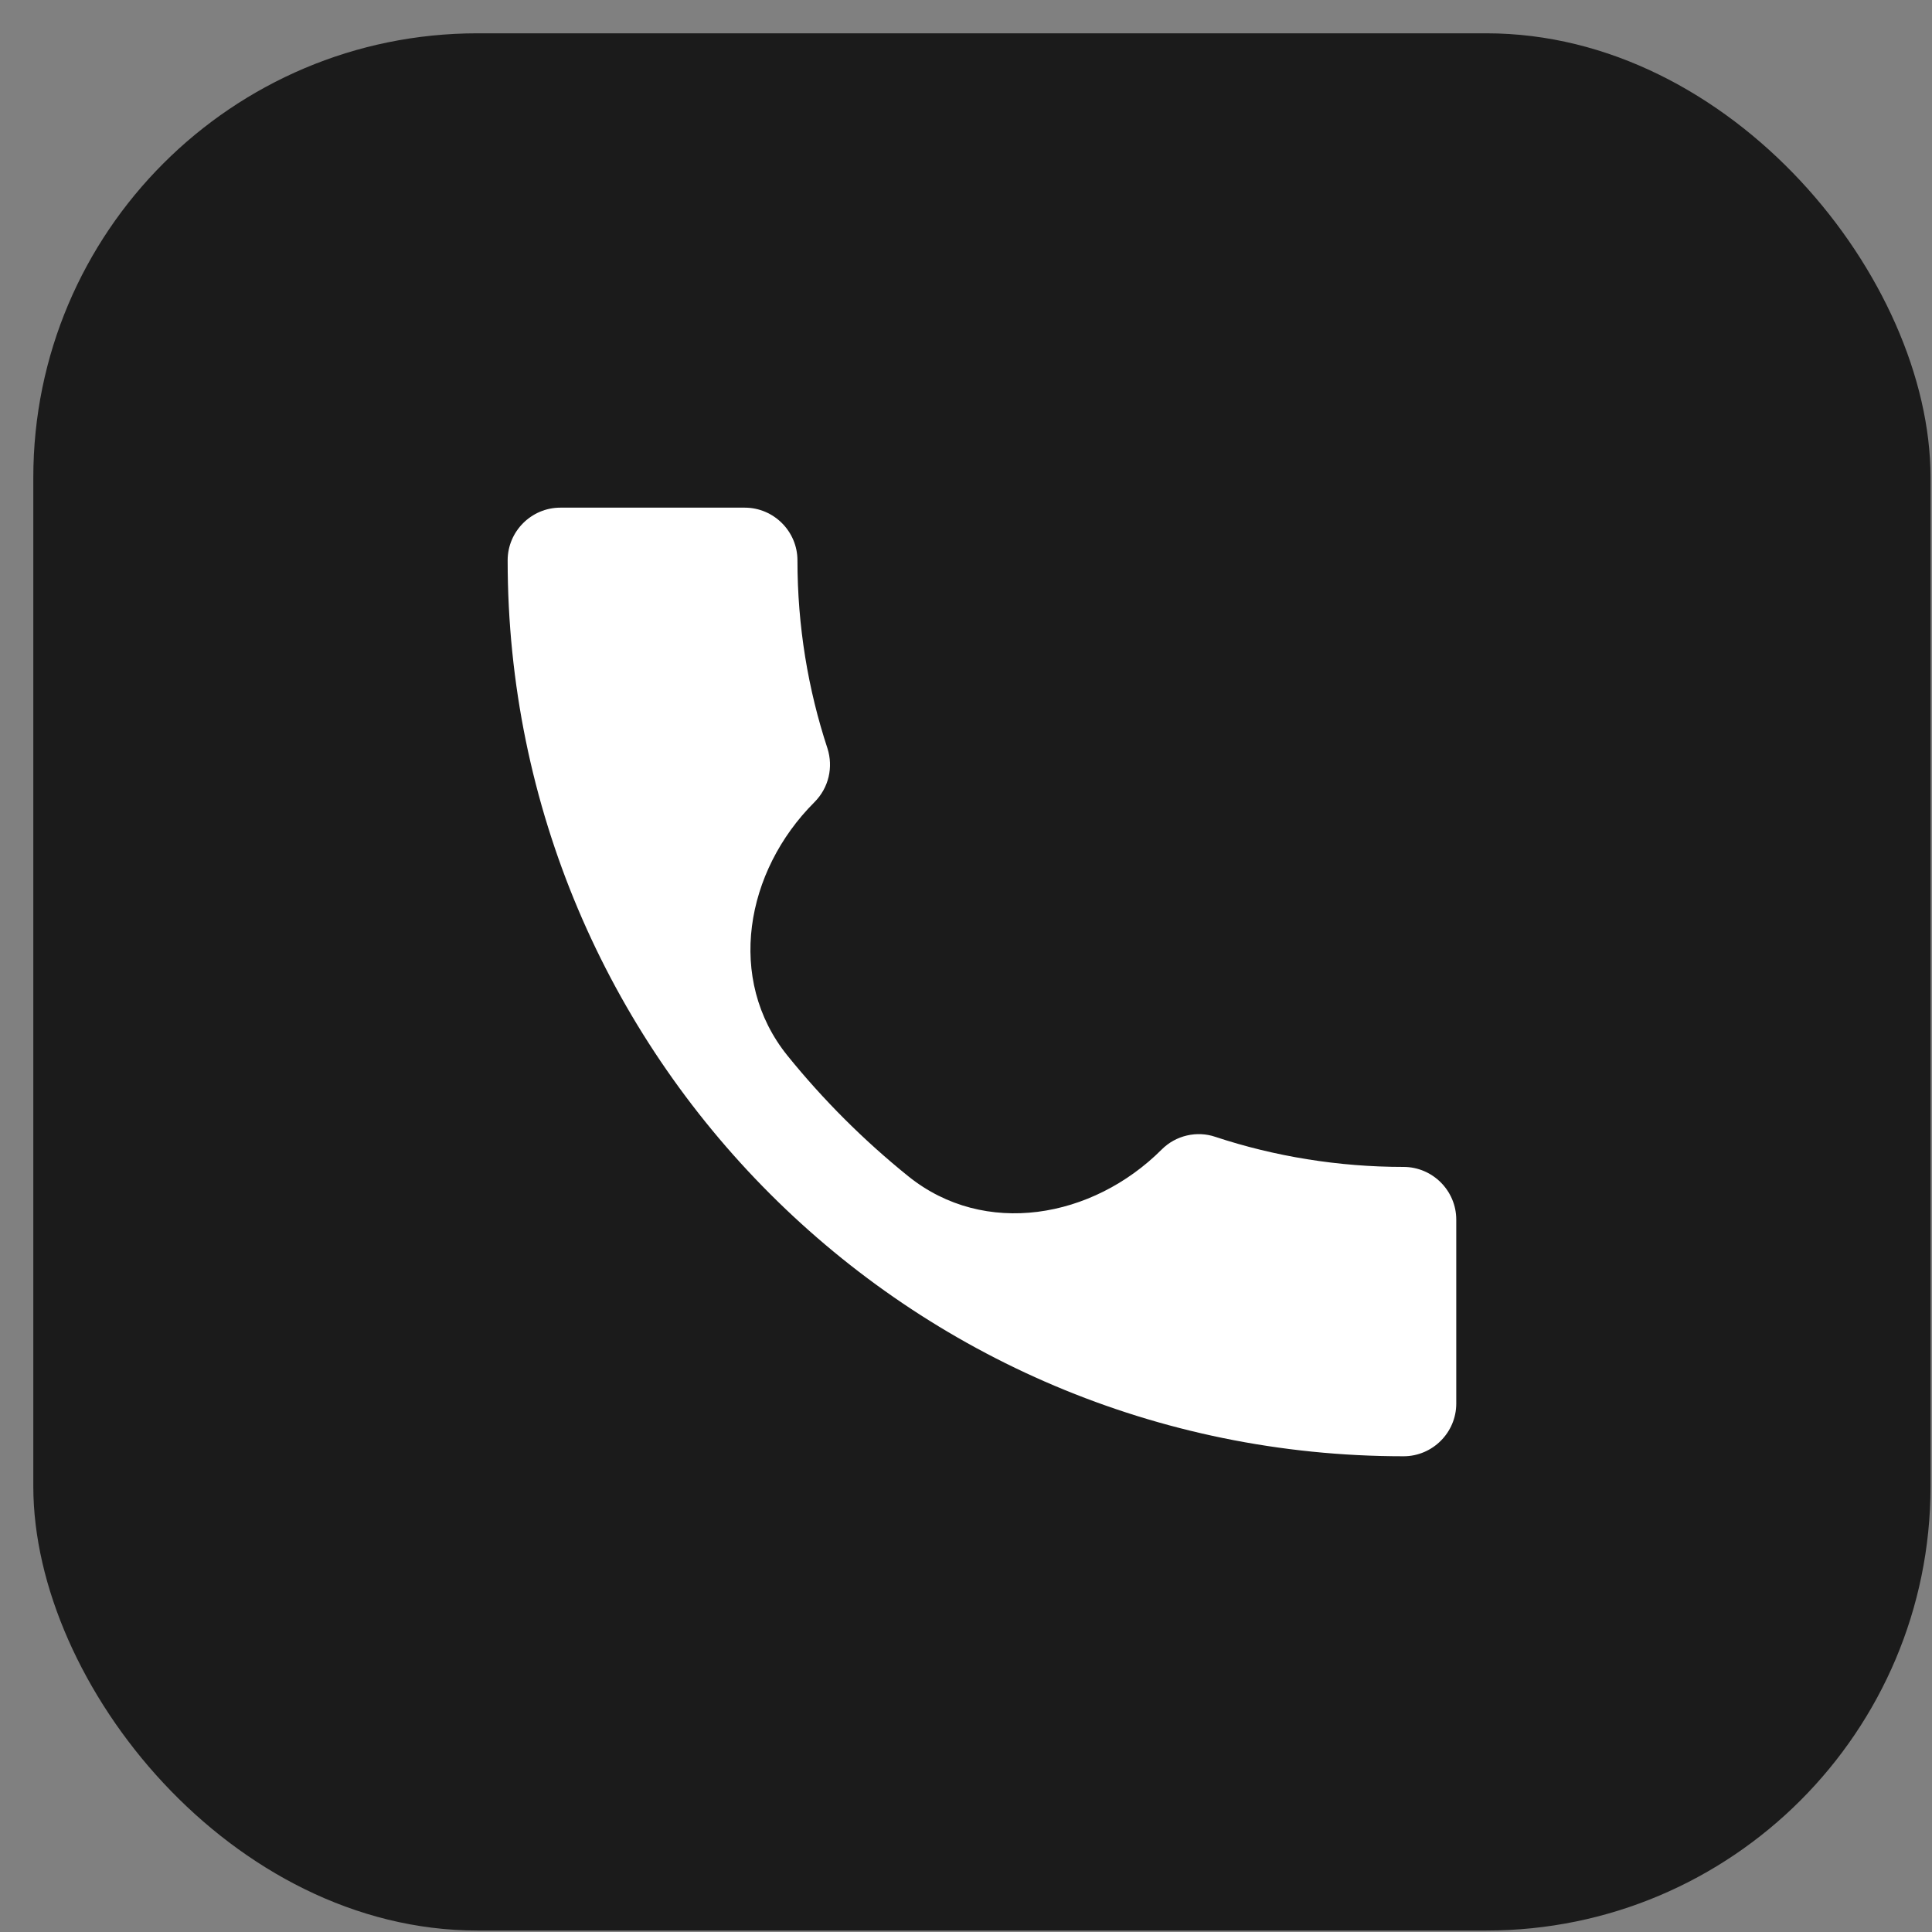
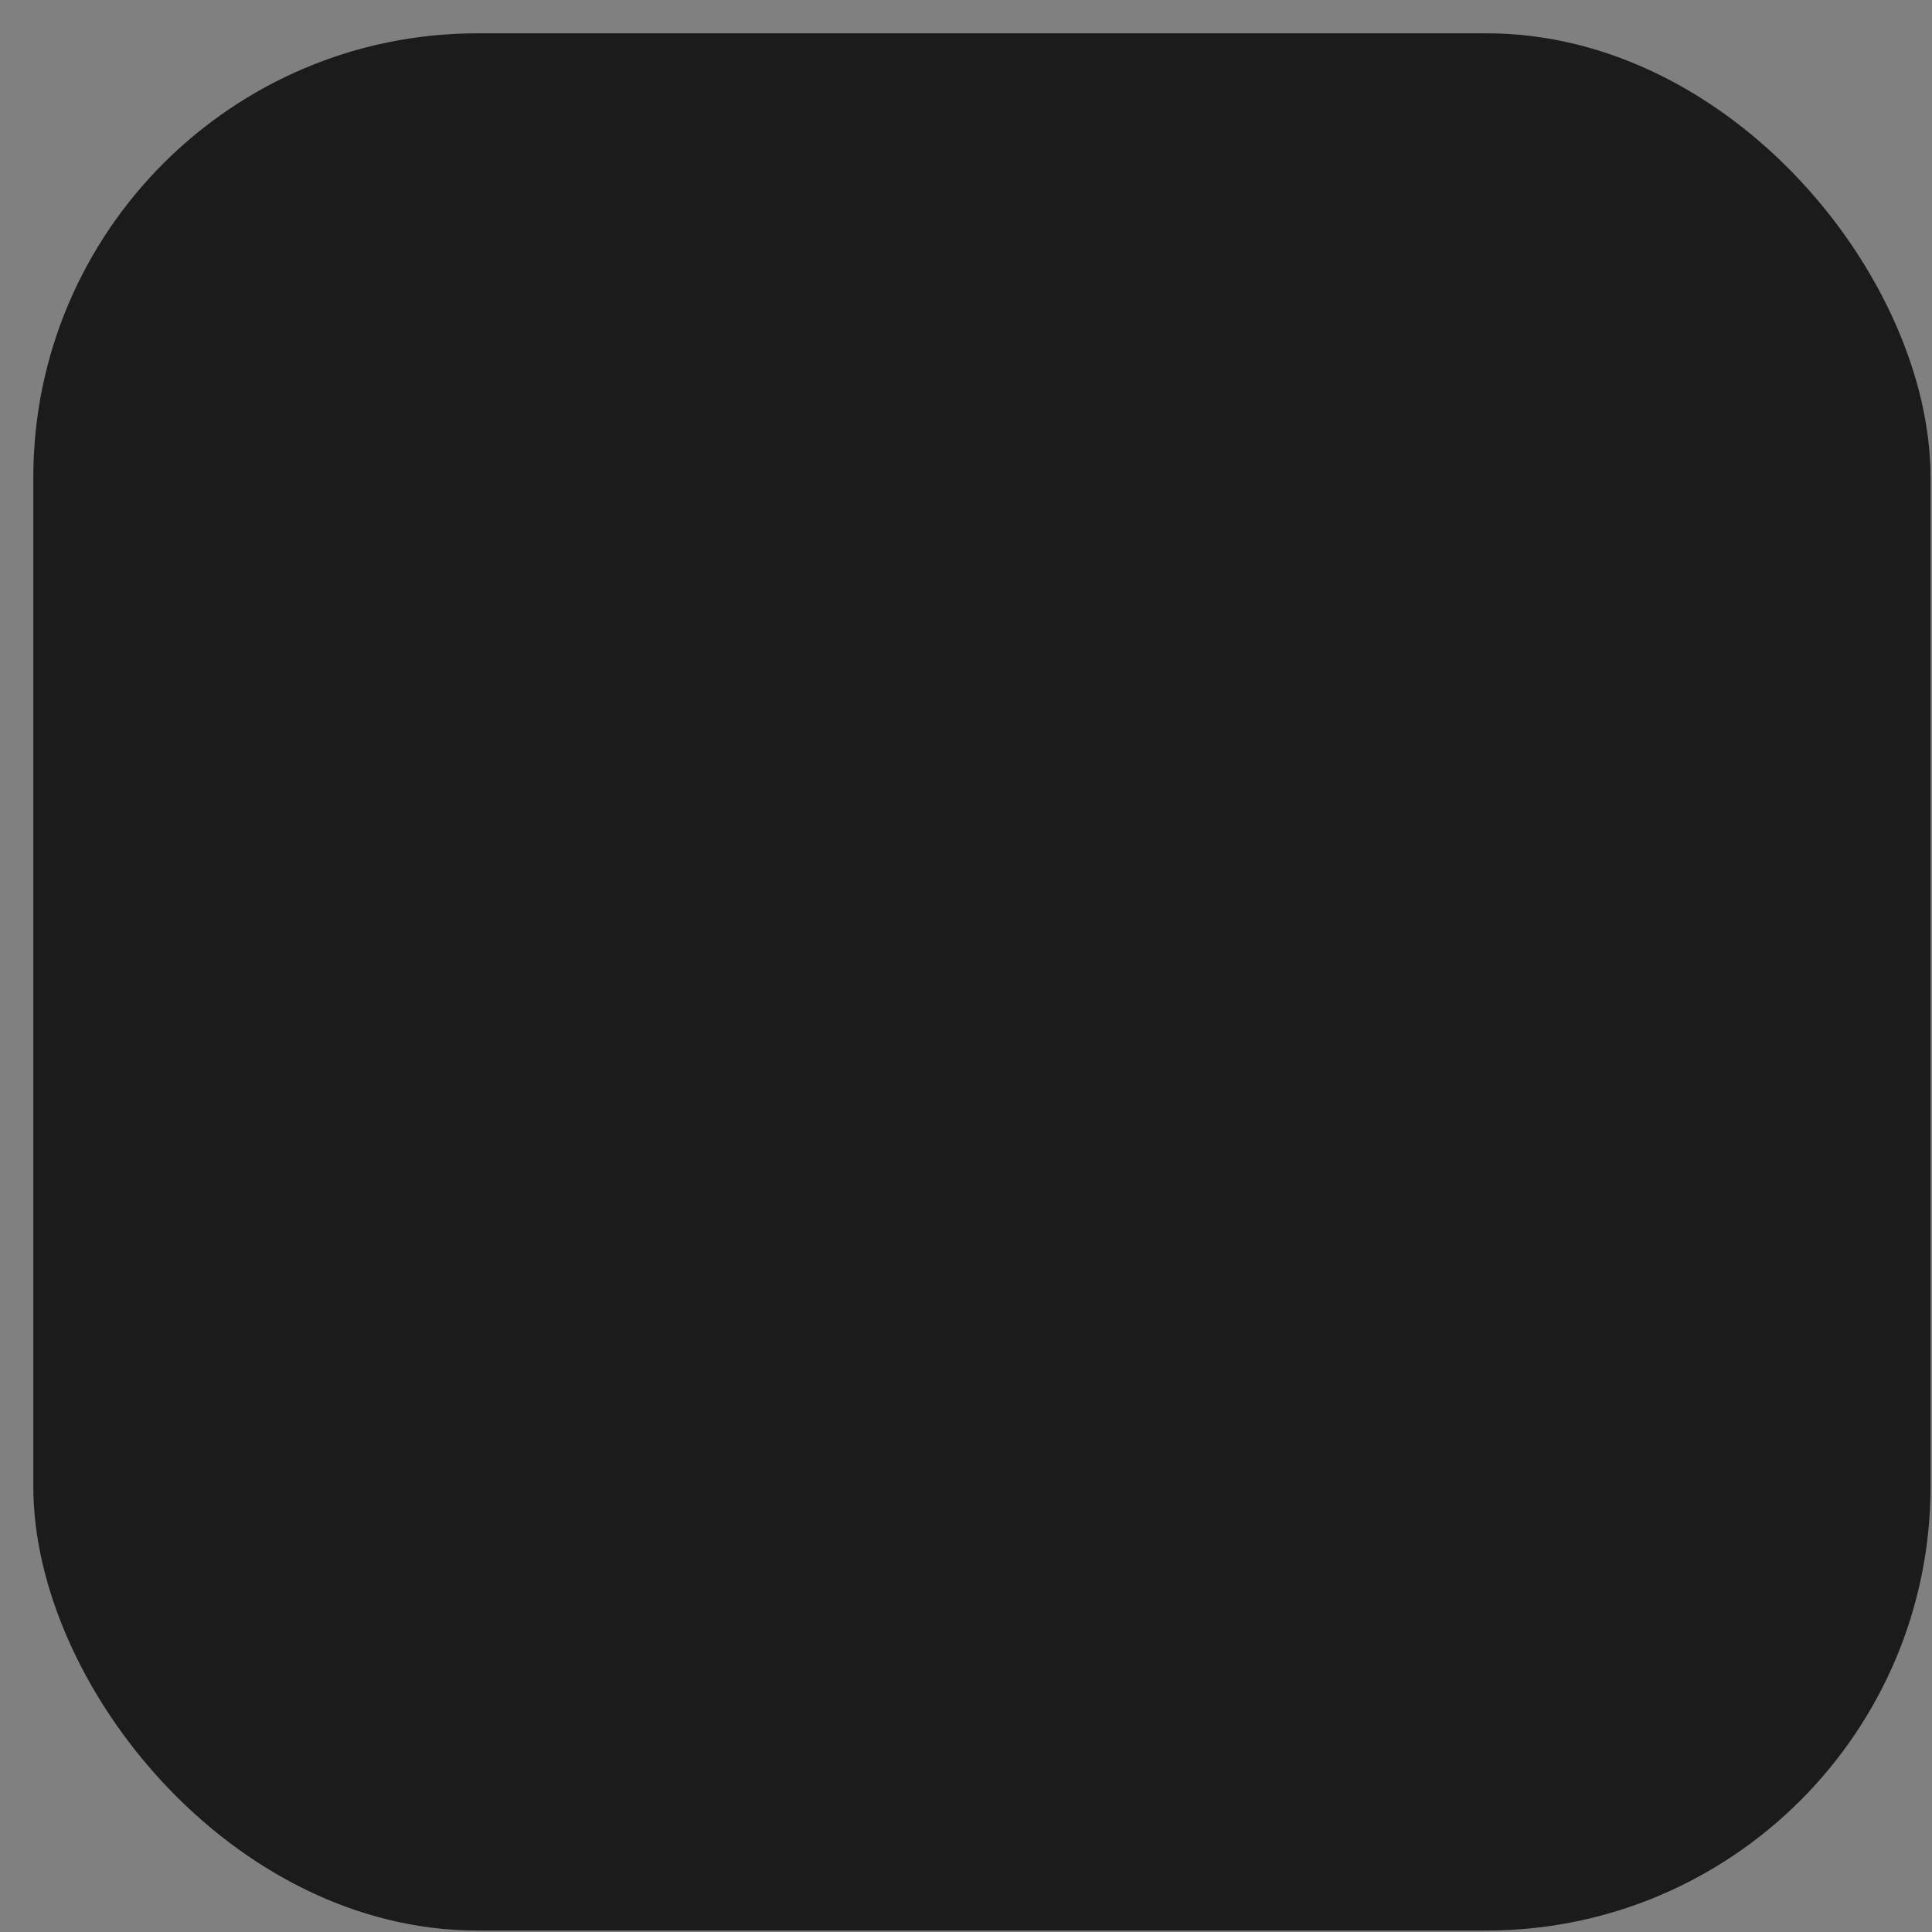
<svg xmlns="http://www.w3.org/2000/svg" width="29" height="29" viewBox="0 0 29 29" fill="none">
  <rect x="0" y="0" width="29" height="29" fill="#808080" stroke="none" />
  <rect x="0.5" y="0.5" width="28.478" height="28.478" rx="6.667" fill="#1B1B1B" />
-   <path d="M12.224 12.042C11.186 13.079 10.898 14.701 11.819 15.844C12.358 16.511 12.967 17.119 13.635 17.657C14.778 18.577 16.399 18.292 17.437 17.255V17.255C17.65 17.041 17.967 16.97 18.244 17.065C19.13 17.358 20.087 17.516 21.068 17.516C21.503 17.516 21.859 17.872 21.859 18.307V21.068C21.859 21.503 21.503 21.859 21.068 21.859C13.64 21.859 7.62 15.839 7.62 8.411C7.62 7.976 7.976 7.62 8.411 7.62H11.179C11.614 7.62 11.97 7.976 11.97 8.411C11.97 9.399 12.129 10.349 12.421 11.235C12.508 11.512 12.445 11.82 12.224 12.042V12.042Z" fill="white" />
</svg>